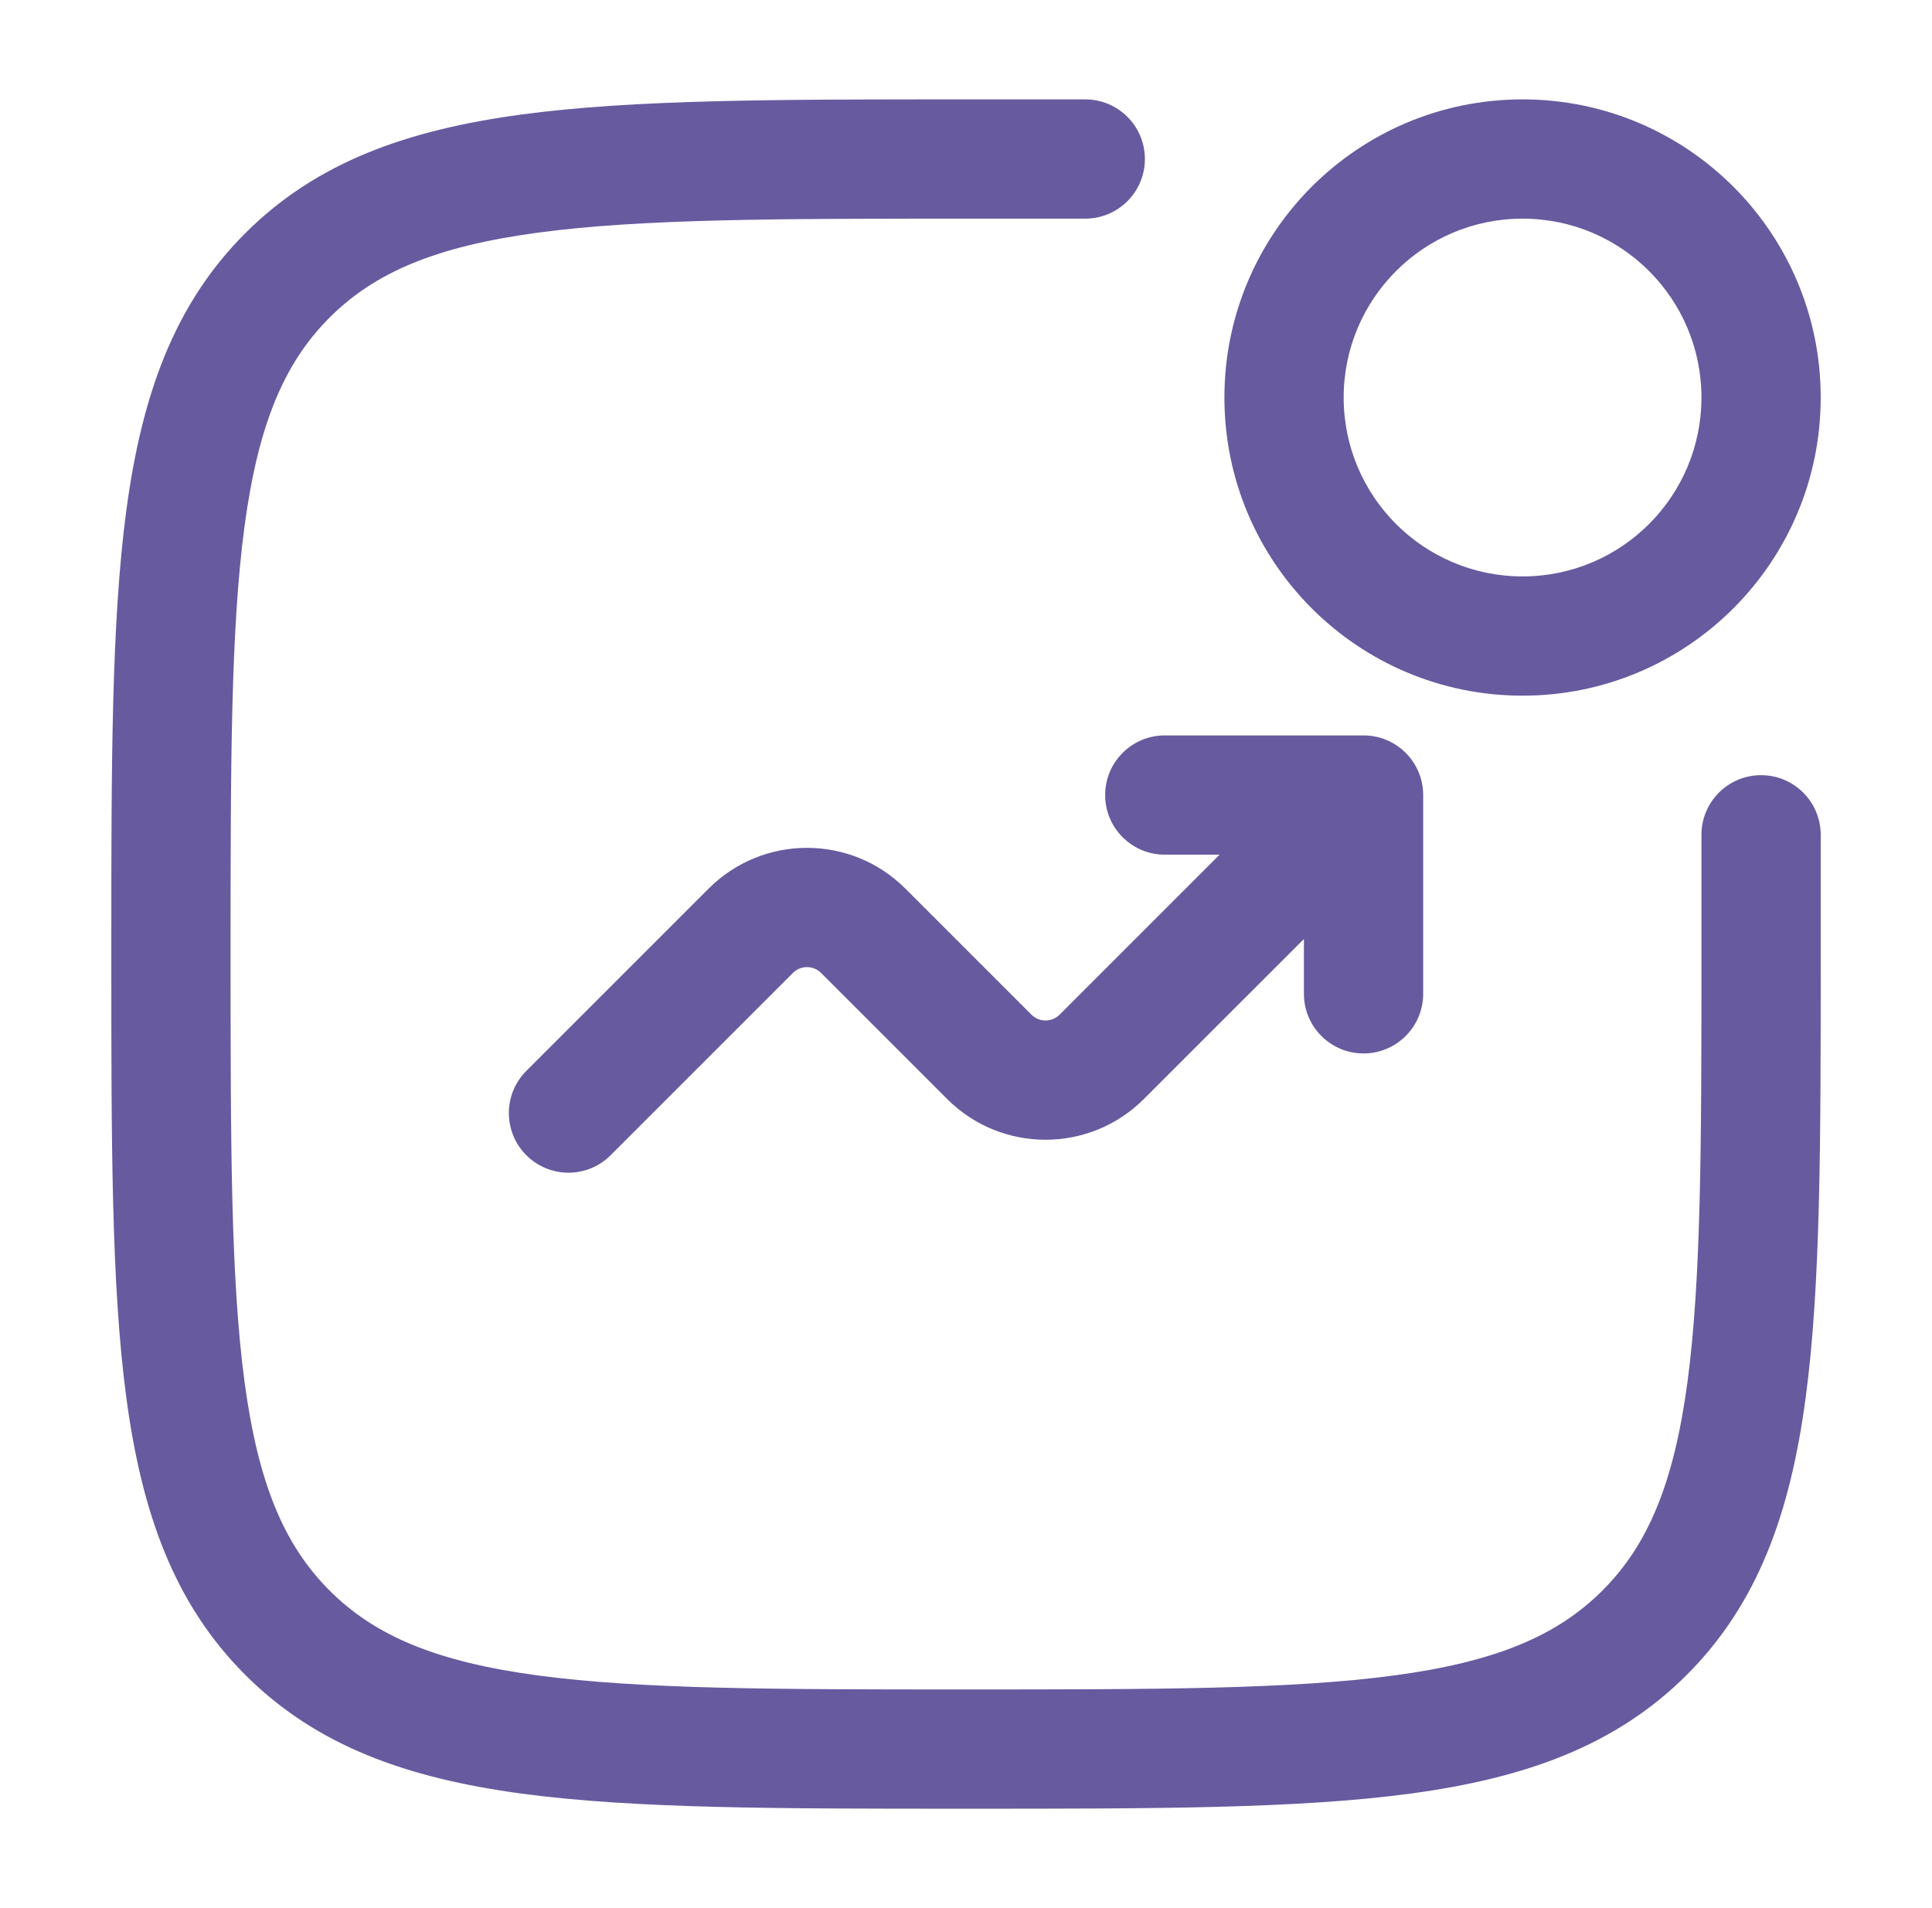
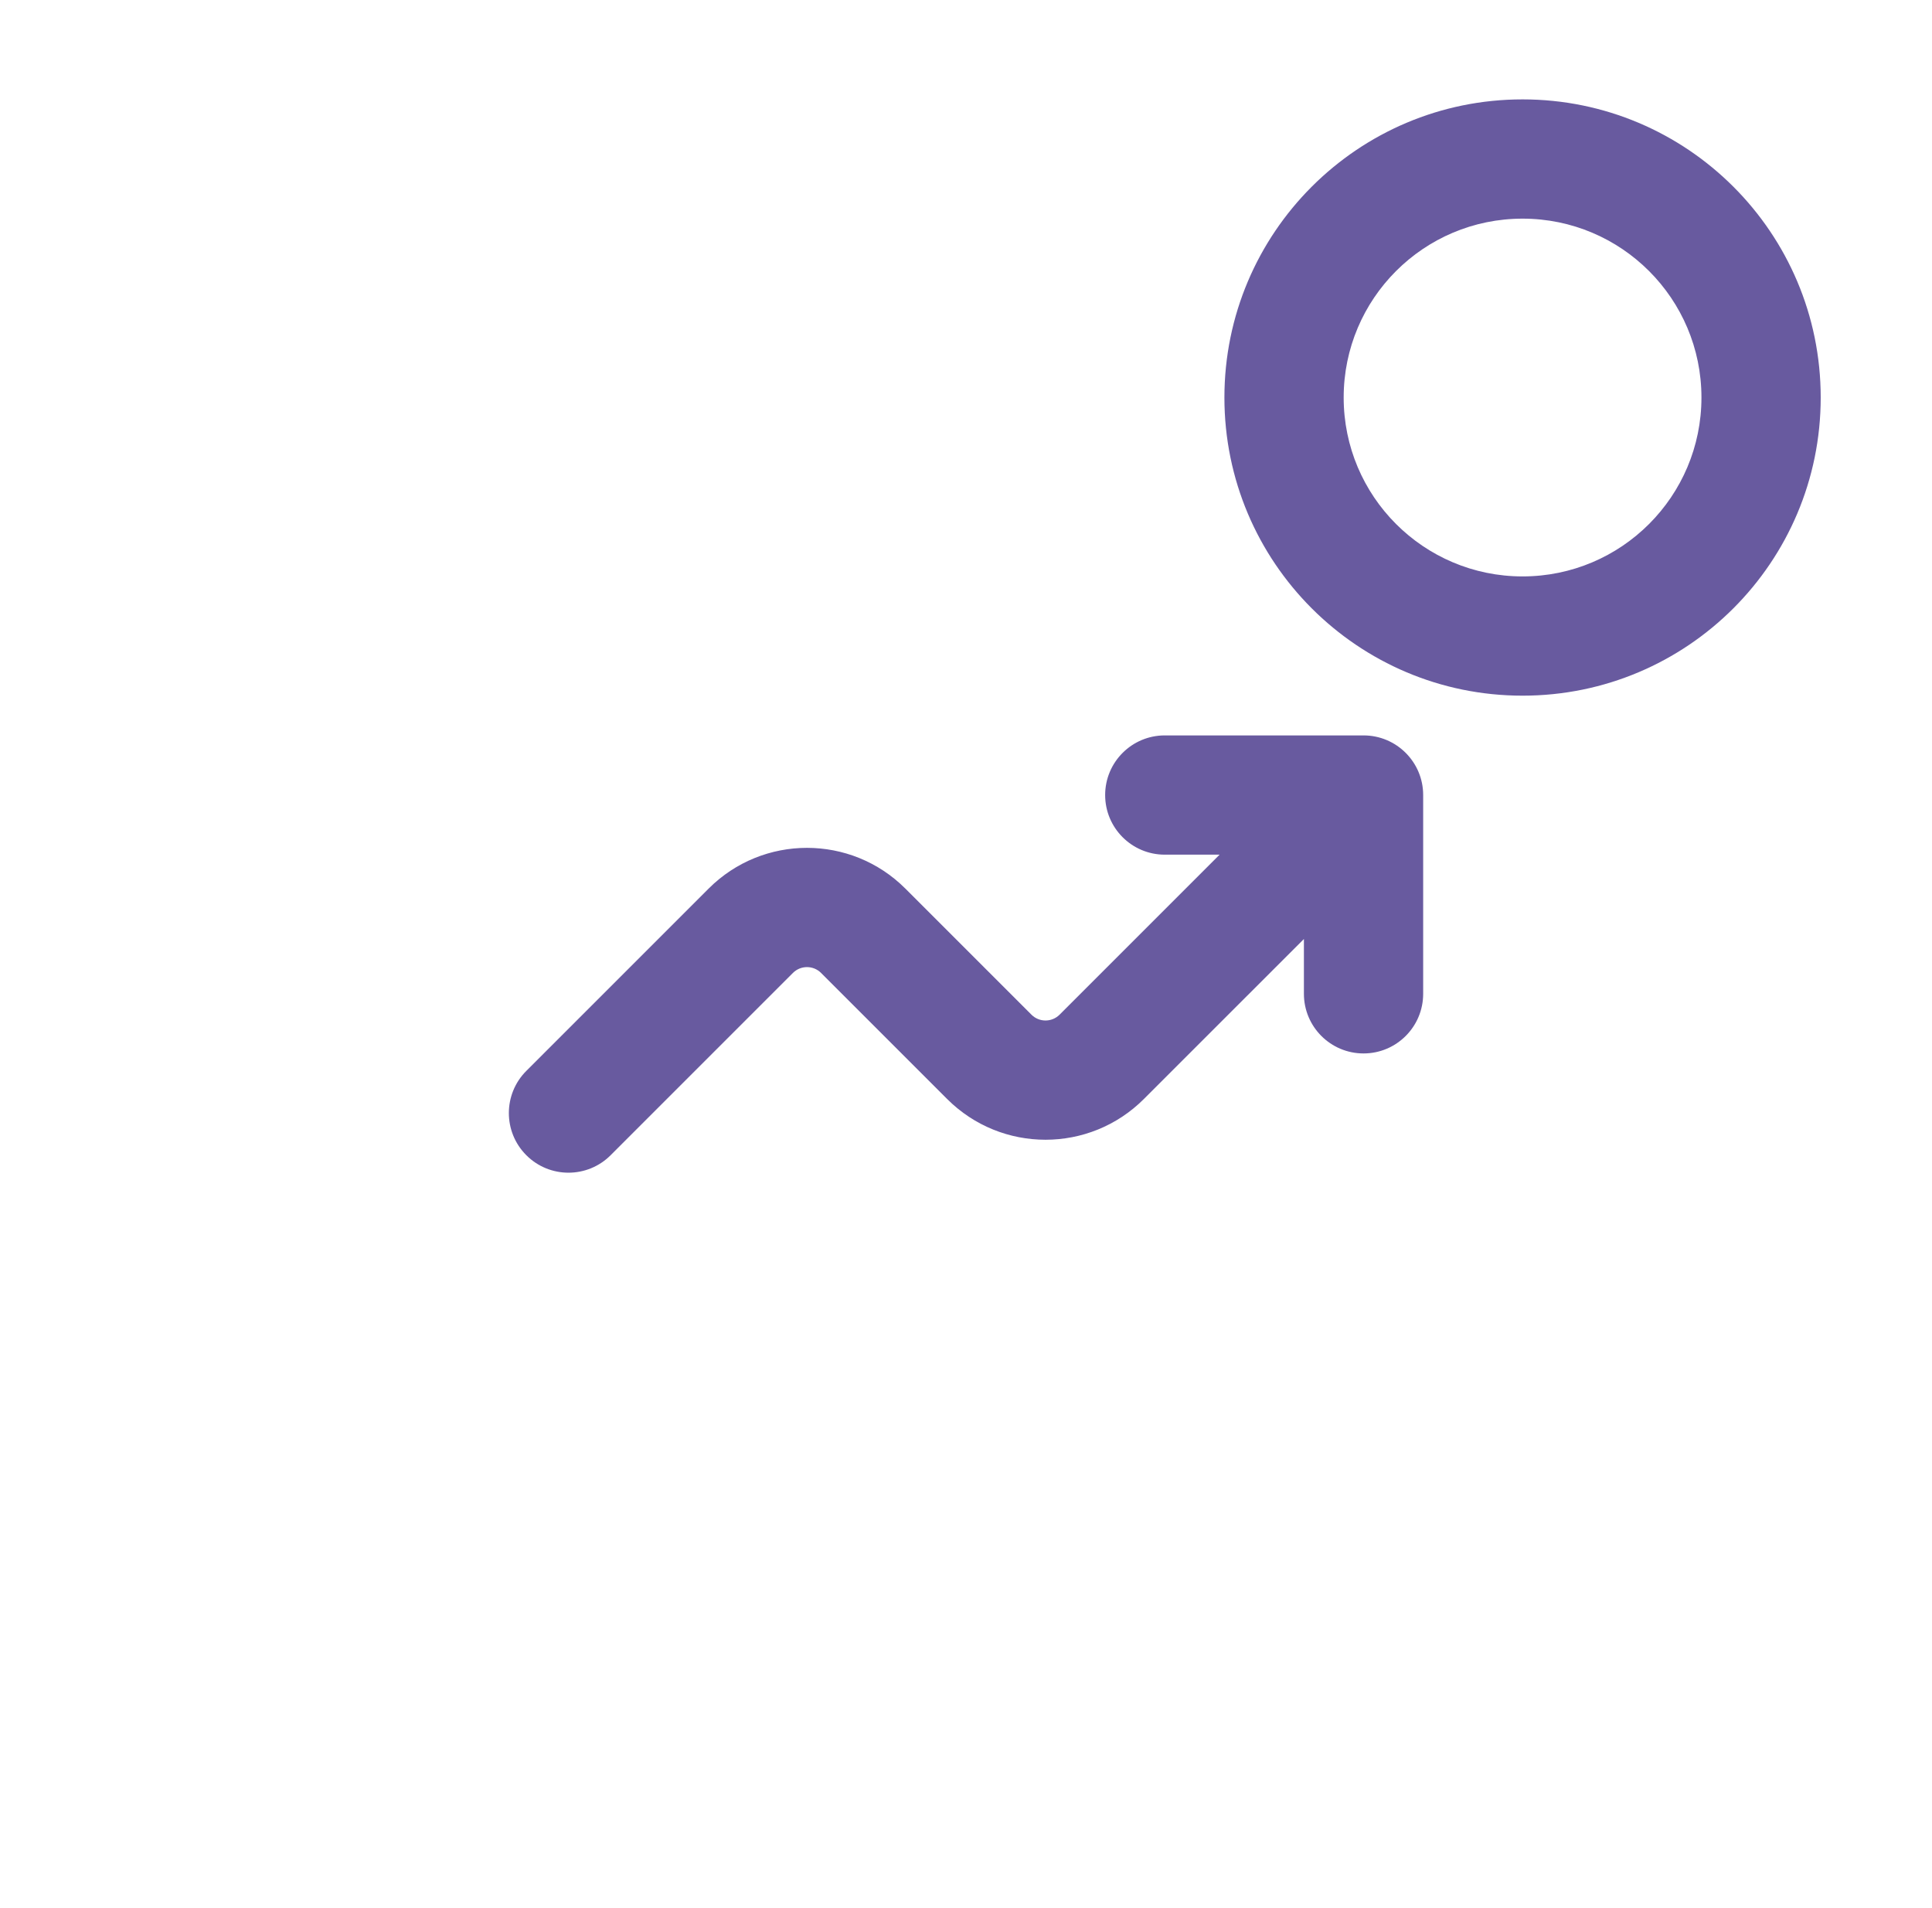
<svg xmlns="http://www.w3.org/2000/svg" width="81" height="80" viewBox="0 0 81 80" fill="none">
-   <path d="M40.309 4.167H45.5C46.881 4.167 48 5.286 48 6.667C48 8.047 46.881 9.167 45.5 9.167H40.5C32.573 9.167 26.879 9.172 22.546 9.755C18.284 10.328 15.715 11.417 13.816 13.316C11.918 15.215 10.828 17.784 10.255 22.045C9.672 26.378 9.667 32.073 9.667 40C9.667 47.927 9.672 53.621 10.255 57.955C10.828 62.216 11.918 64.785 13.816 66.684C15.715 68.583 18.284 69.672 22.546 70.245C26.879 70.828 32.573 70.833 40.5 70.833C48.428 70.833 54.122 70.828 58.455 70.245C62.716 69.672 65.285 68.583 67.184 66.684C69.083 64.785 70.173 62.216 70.746 57.955C71.328 53.621 71.334 47.927 71.334 40V35C71.334 33.619 72.453 32.5 73.834 32.5C75.214 32.5 76.334 33.619 76.334 35V40.191C76.334 47.886 76.334 53.916 75.701 58.621C75.054 63.437 73.703 67.237 70.72 70.22C67.737 73.202 63.937 74.553 59.121 75.201C54.416 75.833 48.386 75.833 40.692 75.833H40.309C32.614 75.833 26.584 75.833 21.879 75.201C17.064 74.553 13.264 73.202 10.281 70.22C7.298 67.237 5.947 63.437 5.299 58.621C4.667 53.916 4.667 47.886 4.667 40.191V39.809C4.667 32.114 4.667 26.084 5.299 21.379C5.947 16.563 7.298 12.763 10.281 9.78C13.264 6.798 17.064 5.447 21.879 4.799C26.584 4.167 32.614 4.167 40.309 4.167Z" fill="#685A9F" />
  <path fill-rule="evenodd" clip-rule="evenodd" d="M51.334 16.667C51.334 9.763 56.93 4.167 63.834 4.167C70.737 4.167 76.334 9.763 76.334 16.667C76.334 23.57 70.737 29.167 63.834 29.167C56.93 29.167 51.334 23.57 51.334 16.667ZM63.834 9.167C59.691 9.167 56.334 12.524 56.334 16.667C56.334 20.809 59.691 24.167 63.834 24.167C67.976 24.167 71.334 20.809 71.334 16.667C71.334 12.524 67.976 9.167 63.834 9.167Z" fill="#685A9F" />
  <path d="M46.334 33.333C46.334 34.714 47.453 35.833 48.834 35.833H51.132L44.423 42.542C44.097 42.867 43.57 42.867 43.244 42.542L37.958 37.256C35.68 34.978 31.987 34.978 29.709 37.256L22.066 44.899C21.09 45.875 21.09 47.458 22.066 48.434C23.042 49.411 24.625 49.411 25.601 48.434L33.244 40.791C33.57 40.466 34.097 40.466 34.423 40.791L39.709 46.077C41.987 48.355 45.68 48.355 47.958 46.077L54.667 39.369V41.667C54.667 43.047 55.786 44.167 57.167 44.167C58.548 44.167 59.667 43.047 59.667 41.667V33.333C59.667 31.953 58.548 30.833 57.167 30.833H48.834C47.453 30.833 46.334 31.953 46.334 33.333Z" fill="#685A9F" />
</svg>